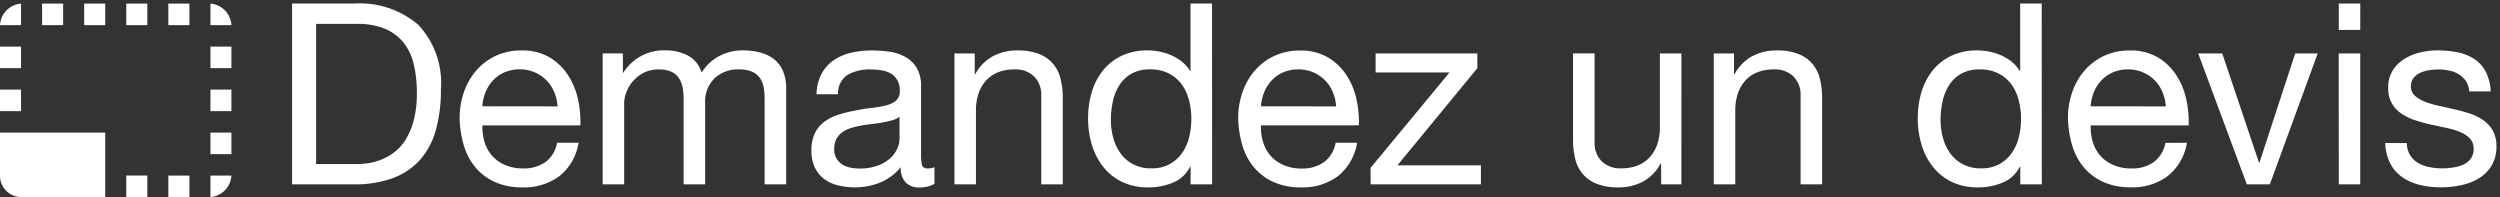
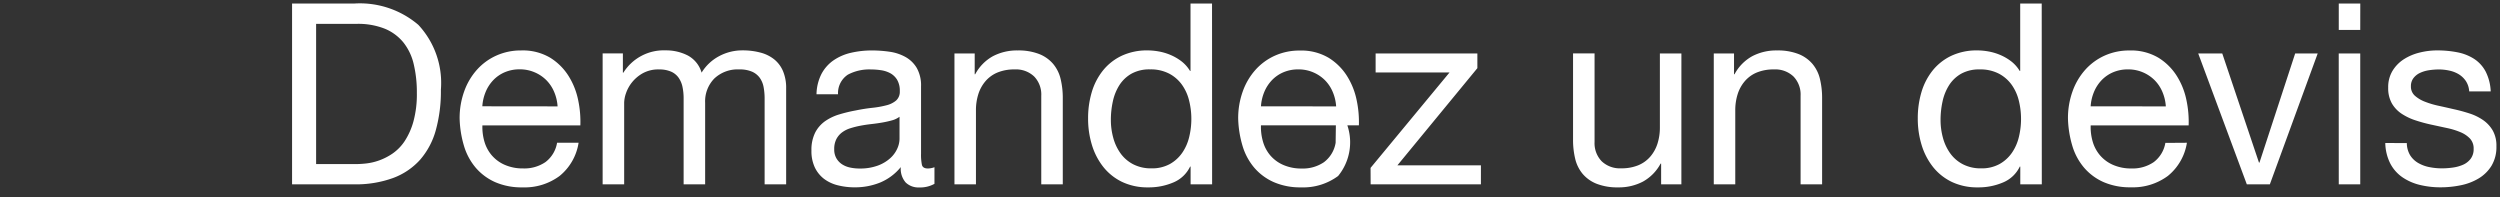
<svg xmlns="http://www.w3.org/2000/svg" width="138.281" height="10.902" viewBox="0 0 138.281 10.902">
  <rect x="0" y="0" width="138.281" height="10.902" fill="#333333" stroke="none" />
  <g id="Bouton_nos_portes" data-name="Bouton nos portes" transform="translate(0 -3.687)">
    <g id="Groupe_2697" data-name="Groupe 2697" transform="translate(0 0)">
-       <path id="Tracé_3866" data-name="Tracé 3866" d="M2.422-1.12H4.634a5.578,5.578,0,0,0,.56-.035,3.141,3.141,0,0,0,.714-.168,3.263,3.263,0,0,0,.749-.385,2.527,2.527,0,0,0,.665-.686,3.836,3.836,0,0,0,.483-1.085,5.707,5.707,0,0,0,.189-1.575,6.691,6.691,0,0,0-.175-1.6,3.012,3.012,0,0,0-.574-1.2A2.608,2.608,0,0,0,6.216-8.61a4,4,0,0,0-1.554-.266H2.422ZM1.092-10h3.43A4.984,4.984,0,0,1,8.078-8.82,4.708,4.708,0,0,1,9.324-5.236,8.091,8.091,0,0,1,9.044-3a4.174,4.174,0,0,1-.868,1.638A3.762,3.762,0,0,1,6.678-.35,6,6,0,0,1,4.522,0H1.092ZM15.778-4.312a2.435,2.435,0,0,0-.189-.8,2.04,2.04,0,0,0-.434-.651A2.04,2.04,0,0,0,14.5-6.2a2.05,2.05,0,0,0-.812-.161,2.072,2.072,0,0,0-.833.161,1.924,1.924,0,0,0-.637.441,2.11,2.11,0,0,0-.42.651,2.479,2.479,0,0,0-.182.791ZM16.94-2.3A2.94,2.94,0,0,1,15.888-.462a3.247,3.247,0,0,1-2.048.63,3.653,3.653,0,0,1-1.508-.287A3.045,3.045,0,0,1,11.258-.91a3.33,3.33,0,0,1-.652-1.2A5.787,5.787,0,0,1,10.36-3.64a4.372,4.372,0,0,1,.252-1.5,3.6,3.6,0,0,1,.707-1.2A3.208,3.208,0,0,1,12.4-7.126a3.291,3.291,0,0,1,1.365-.28,2.969,2.969,0,0,1,1.6.4,3.17,3.17,0,0,1,1.022,1.015,4.012,4.012,0,0,1,.532,1.344,5.762,5.762,0,0,1,.119,1.386H11.62a2.873,2.873,0,0,0,.112.9,2.045,2.045,0,0,0,.406.756,2,2,0,0,0,.714.525,2.465,2.465,0,0,0,1.022.2,2.067,2.067,0,0,0,1.232-.35A1.68,1.68,0,0,0,15.75-2.3Zm1.33-4.942h1.12v1.064h.028a2.632,2.632,0,0,1,2.338-1.232,2.63,2.63,0,0,1,1.218.28,1.568,1.568,0,0,1,.77.952,2.513,2.513,0,0,1,.966-.91,2.718,2.718,0,0,1,1.3-.322A3.789,3.789,0,0,1,27-7.287a2.047,2.047,0,0,1,.756.371,1.682,1.682,0,0,1,.49.651,2.379,2.379,0,0,1,.175.959V0H27.23V-4.746a3.366,3.366,0,0,0-.056-.63,1.287,1.287,0,0,0-.21-.511,1.048,1.048,0,0,0-.427-.343,1.7,1.7,0,0,0-.707-.126,1.878,1.878,0,0,0-1.379.5,1.8,1.8,0,0,0-.511,1.344V0H22.75V-4.746a3.076,3.076,0,0,0-.063-.644A1.366,1.366,0,0,0,22.47-5.9a1,1,0,0,0-.42-.336,1.611,1.611,0,0,0-.658-.119,1.768,1.768,0,0,0-.9.21,2.043,2.043,0,0,0-.595.5,2.021,2.021,0,0,0-.336.609,1.727,1.727,0,0,0-.1.525V0H18.27ZM36.624-.028a1.629,1.629,0,0,1-.854.2A1.008,1.008,0,0,1,35.035-.1a1.151,1.151,0,0,1-.273-.854A2.91,2.91,0,0,1,33.621-.1a3.684,3.684,0,0,1-1.407.266,3.769,3.769,0,0,1-.931-.112A2.1,2.1,0,0,1,30.52-.3a1.742,1.742,0,0,1-.511-.63,2.1,2.1,0,0,1-.189-.931,2.126,2.126,0,0,1,.21-1.008,1.768,1.768,0,0,1,.553-.63,2.764,2.764,0,0,1,.784-.371,8.213,8.213,0,0,1,.9-.217q.49-.1.931-.147a5.187,5.187,0,0,0,.777-.14,1.3,1.3,0,0,0,.532-.266.649.649,0,0,0,.2-.511,1.188,1.188,0,0,0-.147-.63,1.008,1.008,0,0,0-.378-.364,1.537,1.537,0,0,0-.518-.168,3.912,3.912,0,0,0-.567-.042,2.517,2.517,0,0,0-1.26.287,1.218,1.218,0,0,0-.546,1.085H30.1a2.57,2.57,0,0,1,.28-1.134,2.123,2.123,0,0,1,.672-.749,2.816,2.816,0,0,1,.966-.413,5.092,5.092,0,0,1,1.148-.126,6.775,6.775,0,0,1,.973.07,2.543,2.543,0,0,1,.875.287,1.678,1.678,0,0,1,.63.609,1.949,1.949,0,0,1,.238,1.022v3.724a2.785,2.785,0,0,0,.049.616q.049.2.329.2a1.087,1.087,0,0,0,.364-.07Zm-1.932-3.71a1.252,1.252,0,0,1-.42.2q-.252.07-.532.119t-.595.084q-.315.035-.609.091a4.909,4.909,0,0,0-.56.14,1.531,1.531,0,0,0-.462.231,1.1,1.1,0,0,0-.315.371,1.184,1.184,0,0,0-.119.56.968.968,0,0,0,.119.5.992.992,0,0,0,.308.329,1.292,1.292,0,0,0,.441.182,2.447,2.447,0,0,0,.532.056,2.819,2.819,0,0,0,1.008-.161,2.12,2.12,0,0,0,.686-.406,1.6,1.6,0,0,0,.392-.532,1.345,1.345,0,0,0,.126-.539Zm3.038-3.5h1.12V-6.09h.028a2.466,2.466,0,0,1,.973-.994,2.853,2.853,0,0,1,1.379-.322,3.141,3.141,0,0,1,1.19.2,1.956,1.956,0,0,1,.77.546,2.028,2.028,0,0,1,.413.833,4.479,4.479,0,0,1,.119,1.071V0h-1.19V-4.9a1.438,1.438,0,0,0-.392-1.064,1.457,1.457,0,0,0-1.078-.392,2.425,2.425,0,0,0-.945.168,1.772,1.772,0,0,0-.665.476,2.051,2.051,0,0,0-.4.721,2.932,2.932,0,0,0-.133.9V0H37.73Zm8.652,3.682a3.7,3.7,0,0,0,.133.987,2.664,2.664,0,0,0,.406.861,1.989,1.989,0,0,0,.7.6,2.126,2.126,0,0,0,1,.224,2.044,2.044,0,0,0,1.022-.238,2.048,2.048,0,0,0,.686-.623,2.605,2.605,0,0,0,.385-.875,4.2,4.2,0,0,0,.119-.994,4.171,4.171,0,0,0-.126-1.029,2.547,2.547,0,0,0-.4-.875,2.038,2.038,0,0,0-.707-.609,2.209,2.209,0,0,0-1.05-.231,2.035,2.035,0,0,0-1.029.238,1.913,1.913,0,0,0-.665.63,2.741,2.741,0,0,0-.364.9A4.762,4.762,0,0,0,46.382-3.556ZM51.982,0h-1.19V-.98h-.028a1.782,1.782,0,0,1-.924.875,3.449,3.449,0,0,1-1.386.273A3.265,3.265,0,0,1,46.991-.14a2.976,2.976,0,0,1-1.036-.833,3.679,3.679,0,0,1-.623-1.211,4.948,4.948,0,0,1-.21-1.456,5.034,5.034,0,0,1,.2-1.449,3.511,3.511,0,0,1,.616-1.2,2.939,2.939,0,0,1,1.036-.819,3.294,3.294,0,0,1,1.449-.3,3.525,3.525,0,0,1,.6.056,3.057,3.057,0,0,1,.644.189,2.744,2.744,0,0,1,.609.35,1.917,1.917,0,0,1,.483.539h.028V-10h1.19Zm6.86-4.312a2.435,2.435,0,0,0-.189-.8,2.04,2.04,0,0,0-.434-.651,2.04,2.04,0,0,0-.651-.434,2.05,2.05,0,0,0-.812-.161,2.072,2.072,0,0,0-.833.161,1.924,1.924,0,0,0-.637.441,2.11,2.11,0,0,0-.42.651,2.479,2.479,0,0,0-.182.791ZM60-2.3A2.94,2.94,0,0,1,58.952-.462,3.247,3.247,0,0,1,56.9.168,3.653,3.653,0,0,1,55.4-.119,3.045,3.045,0,0,1,54.322-.91a3.33,3.33,0,0,1-.652-1.2,5.787,5.787,0,0,1-.246-1.526,4.372,4.372,0,0,1,.252-1.5,3.6,3.6,0,0,1,.707-1.2,3.208,3.208,0,0,1,1.078-.784,3.291,3.291,0,0,1,1.365-.28,2.969,2.969,0,0,1,1.6.4,3.17,3.17,0,0,1,1.022,1.015,4.012,4.012,0,0,1,.532,1.344A5.763,5.763,0,0,1,60.1-3.262H54.684a2.873,2.873,0,0,0,.112.9A2.045,2.045,0,0,0,55.2-1.6a2,2,0,0,0,.714.525,2.465,2.465,0,0,0,1.022.2,2.067,2.067,0,0,0,1.232-.35A1.68,1.68,0,0,0,58.814-2.3ZM60.746-.91l4.368-5.278H61.026v-1.05h5.628v.812L62.23-1.05h4.62V0h-6.1ZM77.938,0h-1.12V-1.148H76.79a2.466,2.466,0,0,1-.973.994,2.853,2.853,0,0,1-1.379.322,3.141,3.141,0,0,1-1.19-.2,1.956,1.956,0,0,1-.77-.546,2.028,2.028,0,0,1-.413-.833,4.478,4.478,0,0,1-.119-1.071v-4.76h1.19v4.9a1.438,1.438,0,0,0,.392,1.064,1.457,1.457,0,0,0,1.078.392,2.425,2.425,0,0,0,.945-.168,1.772,1.772,0,0,0,.665-.476,2.051,2.051,0,0,0,.4-.721,2.932,2.932,0,0,0,.133-.9V-7.238h1.19ZM79.73-7.238h1.12V-6.09h.028a2.466,2.466,0,0,1,.973-.994,2.853,2.853,0,0,1,1.379-.322,3.141,3.141,0,0,1,1.19.2,1.957,1.957,0,0,1,.77.546,2.028,2.028,0,0,1,.413.833,4.479,4.479,0,0,1,.119,1.071V0h-1.19V-4.9a1.438,1.438,0,0,0-.392-1.064,1.457,1.457,0,0,0-1.078-.392,2.425,2.425,0,0,0-.945.168,1.772,1.772,0,0,0-.665.476,2.051,2.051,0,0,0-.4.721,2.932,2.932,0,0,0-.133.9V0H79.73ZM92.274-3.556a3.7,3.7,0,0,0,.133.987,2.664,2.664,0,0,0,.406.861,1.99,1.99,0,0,0,.7.6,2.126,2.126,0,0,0,1,.224,2.044,2.044,0,0,0,1.022-.238,2.048,2.048,0,0,0,.686-.623,2.605,2.605,0,0,0,.385-.875,4.2,4.2,0,0,0,.119-.994A4.171,4.171,0,0,0,96.6-4.641a2.547,2.547,0,0,0-.4-.875,2.038,2.038,0,0,0-.707-.609,2.209,2.209,0,0,0-1.05-.231,2.035,2.035,0,0,0-1.029.238,1.913,1.913,0,0,0-.665.63,2.741,2.741,0,0,0-.364.9A4.761,4.761,0,0,0,92.274-3.556ZM97.874,0h-1.19V-.98h-.028a1.782,1.782,0,0,1-.924.875,3.449,3.449,0,0,1-1.386.273A3.265,3.265,0,0,1,92.883-.14a2.976,2.976,0,0,1-1.036-.833,3.679,3.679,0,0,1-.623-1.211,4.948,4.948,0,0,1-.21-1.456,5.034,5.034,0,0,1,.2-1.449,3.511,3.511,0,0,1,.616-1.2,2.939,2.939,0,0,1,1.036-.819,3.294,3.294,0,0,1,1.449-.3,3.525,3.525,0,0,1,.6.056,3.057,3.057,0,0,1,.644.189,2.744,2.744,0,0,1,.609.35,1.917,1.917,0,0,1,.483.539h.028V-10h1.19Zm6.86-4.312a2.435,2.435,0,0,0-.189-.8,2.04,2.04,0,0,0-.434-.651,2.04,2.04,0,0,0-.651-.434,2.05,2.05,0,0,0-.812-.161,2.072,2.072,0,0,0-.833.161,1.924,1.924,0,0,0-.637.441,2.11,2.11,0,0,0-.42.651,2.479,2.479,0,0,0-.182.791ZM105.9-2.3a2.94,2.94,0,0,1-1.052,1.834,3.247,3.247,0,0,1-2.048.63,3.653,3.653,0,0,1-1.508-.287,3.045,3.045,0,0,1-1.073-.791,3.33,3.33,0,0,1-.652-1.2,5.787,5.787,0,0,1-.246-1.526,4.372,4.372,0,0,1,.252-1.5,3.6,3.6,0,0,1,.707-1.2,3.208,3.208,0,0,1,1.078-.784,3.291,3.291,0,0,1,1.365-.28,2.969,2.969,0,0,1,1.6.4,3.17,3.17,0,0,1,1.022,1.015,4.012,4.012,0,0,1,.532,1.344,5.762,5.762,0,0,1,.119,1.386h-5.418a2.873,2.873,0,0,0,.112.9,2.045,2.045,0,0,0,.406.756,2,2,0,0,0,.714.525,2.465,2.465,0,0,0,1.022.2,2.067,2.067,0,0,0,1.232-.35,1.68,1.68,0,0,0,.644-1.064ZM110.488,0h-1.274l-2.688-7.238h1.33l2.03,6.034h.028l1.974-6.034h1.246Zm5-8.54H114.3V-10h1.19Zm-1.19,1.3h1.19V0H114.3Zm3.766,4.956a1.326,1.326,0,0,0,.182.672,1.288,1.288,0,0,0,.441.427,1.984,1.984,0,0,0,.616.231,3.527,3.527,0,0,0,.707.07,4.357,4.357,0,0,0,.588-.042,2.156,2.156,0,0,0,.567-.154,1.065,1.065,0,0,0,.427-.329.877.877,0,0,0,.168-.553.8.8,0,0,0-.2-.567,1.543,1.543,0,0,0-.532-.357,4.137,4.137,0,0,0-.756-.231l-.875-.189a8.459,8.459,0,0,1-.868-.238,3.152,3.152,0,0,1-.756-.364,1.715,1.715,0,0,1-.539-.574,1.706,1.706,0,0,1-.2-.868,1.734,1.734,0,0,1,.245-.938,2,2,0,0,1,.63-.637,2.893,2.893,0,0,1,.868-.364,4,4,0,0,1,.959-.119,5.744,5.744,0,0,1,1.127.105,2.624,2.624,0,0,1,.924.364,1.884,1.884,0,0,1,.637.7,2.658,2.658,0,0,1,.28,1.1h-1.19a1.16,1.16,0,0,0-.189-.581,1.289,1.289,0,0,0-.392-.371,1.691,1.691,0,0,0-.518-.2,2.7,2.7,0,0,0-.581-.063,3.514,3.514,0,0,0-.539.042,1.808,1.808,0,0,0-.5.148.97.97,0,0,0-.364.289.721.721,0,0,0-.14.451.671.671,0,0,0,.217.521,1.807,1.807,0,0,0,.553.331,4.826,4.826,0,0,0,.756.226q.42.092.84.189a8.932,8.932,0,0,1,.875.237,2.858,2.858,0,0,1,.756.37,1.808,1.808,0,0,1,.532.579,1.7,1.7,0,0,1,.2.865,2.013,2.013,0,0,1-.273,1.082,2.108,2.108,0,0,1-.714.7,3.105,3.105,0,0,1-.994.377,5.54,5.54,0,0,1-1.1.112,4.81,4.81,0,0,1-1.155-.133,2.925,2.925,0,0,1-.959-.42,2.106,2.106,0,0,1-.672-.756,2.619,2.619,0,0,1-.28-1.141Z" transform="translate(15.063 13.883)" fill="#fff" stroke="rgba(0,0,0,0)" stroke-width="0.4" />
-       <path id="ic_photo_size_select_small_24px" d="M13.8,10.135H12.64v1.189H13.8Zm0-2.378H12.64V8.946H13.8Zm0,4.757H12.64V13.7A1.266,1.266,0,0,0,13.8,12.513ZM9.148,3H7.984V4.189H9.148ZM13.8,5.378H12.64V6.567H13.8ZM12.64,3V4.189H13.8A1.266,1.266,0,0,0,12.64,3ZM2.164,13.7H6.82V10.135H1v2.378A1.18,1.18,0,0,0,2.164,13.7Zm0-8.324H1V6.567H2.164Zm6.984,7.135H7.984V13.7H9.148ZM11.476,3H10.312V4.189h1.164Zm0,9.513H10.312V13.7h1.164ZM2.164,3A1.266,1.266,0,0,0,1,4.189H2.164Zm0,4.757H1V8.946H2.164ZM6.82,3H5.656V4.189H6.82ZM4.492,3H3.328V4.189H4.492Z" transform="translate(-1 0.887)" fill="#fff" />
+       <path id="Tracé_3866" data-name="Tracé 3866" d="M2.422-1.12H4.634a5.578,5.578,0,0,0,.56-.035,3.141,3.141,0,0,0,.714-.168,3.263,3.263,0,0,0,.749-.385,2.527,2.527,0,0,0,.665-.686,3.836,3.836,0,0,0,.483-1.085,5.707,5.707,0,0,0,.189-1.575,6.691,6.691,0,0,0-.175-1.6,3.012,3.012,0,0,0-.574-1.2A2.608,2.608,0,0,0,6.216-8.61a4,4,0,0,0-1.554-.266H2.422ZM1.092-10h3.43A4.984,4.984,0,0,1,8.078-8.82,4.708,4.708,0,0,1,9.324-5.236,8.091,8.091,0,0,1,9.044-3a4.174,4.174,0,0,1-.868,1.638A3.762,3.762,0,0,1,6.678-.35,6,6,0,0,1,4.522,0H1.092ZM15.778-4.312a2.435,2.435,0,0,0-.189-.8,2.04,2.04,0,0,0-.434-.651A2.04,2.04,0,0,0,14.5-6.2a2.05,2.05,0,0,0-.812-.161,2.072,2.072,0,0,0-.833.161,1.924,1.924,0,0,0-.637.441,2.11,2.11,0,0,0-.42.651,2.479,2.479,0,0,0-.182.791ZM16.94-2.3A2.94,2.94,0,0,1,15.888-.462a3.247,3.247,0,0,1-2.048.63,3.653,3.653,0,0,1-1.508-.287A3.045,3.045,0,0,1,11.258-.91a3.33,3.33,0,0,1-.652-1.2A5.787,5.787,0,0,1,10.36-3.64a4.372,4.372,0,0,1,.252-1.5,3.6,3.6,0,0,1,.707-1.2A3.208,3.208,0,0,1,12.4-7.126a3.291,3.291,0,0,1,1.365-.28,2.969,2.969,0,0,1,1.6.4,3.17,3.17,0,0,1,1.022,1.015,4.012,4.012,0,0,1,.532,1.344,5.762,5.762,0,0,1,.119,1.386H11.62a2.873,2.873,0,0,0,.112.9,2.045,2.045,0,0,0,.406.756,2,2,0,0,0,.714.525,2.465,2.465,0,0,0,1.022.2,2.067,2.067,0,0,0,1.232-.35A1.68,1.68,0,0,0,15.75-2.3Zm1.33-4.942h1.12v1.064h.028a2.632,2.632,0,0,1,2.338-1.232,2.63,2.63,0,0,1,1.218.28,1.568,1.568,0,0,1,.77.952,2.513,2.513,0,0,1,.966-.91,2.718,2.718,0,0,1,1.3-.322A3.789,3.789,0,0,1,27-7.287a2.047,2.047,0,0,1,.756.371,1.682,1.682,0,0,1,.49.651,2.379,2.379,0,0,1,.175.959V0H27.23V-4.746a3.366,3.366,0,0,0-.056-.63,1.287,1.287,0,0,0-.21-.511,1.048,1.048,0,0,0-.427-.343,1.7,1.7,0,0,0-.707-.126,1.878,1.878,0,0,0-1.379.5,1.8,1.8,0,0,0-.511,1.344V0H22.75V-4.746a3.076,3.076,0,0,0-.063-.644A1.366,1.366,0,0,0,22.47-5.9a1,1,0,0,0-.42-.336,1.611,1.611,0,0,0-.658-.119,1.768,1.768,0,0,0-.9.21,2.043,2.043,0,0,0-.595.5,2.021,2.021,0,0,0-.336.609,1.727,1.727,0,0,0-.1.525V0H18.27ZM36.624-.028a1.629,1.629,0,0,1-.854.2A1.008,1.008,0,0,1,35.035-.1a1.151,1.151,0,0,1-.273-.854A2.91,2.91,0,0,1,33.621-.1a3.684,3.684,0,0,1-1.407.266,3.769,3.769,0,0,1-.931-.112A2.1,2.1,0,0,1,30.52-.3a1.742,1.742,0,0,1-.511-.63,2.1,2.1,0,0,1-.189-.931,2.126,2.126,0,0,1,.21-1.008,1.768,1.768,0,0,1,.553-.63,2.764,2.764,0,0,1,.784-.371,8.213,8.213,0,0,1,.9-.217q.49-.1.931-.147a5.187,5.187,0,0,0,.777-.14,1.3,1.3,0,0,0,.532-.266.649.649,0,0,0,.2-.511,1.188,1.188,0,0,0-.147-.63,1.008,1.008,0,0,0-.378-.364,1.537,1.537,0,0,0-.518-.168,3.912,3.912,0,0,0-.567-.042,2.517,2.517,0,0,0-1.26.287,1.218,1.218,0,0,0-.546,1.085H30.1a2.57,2.57,0,0,1,.28-1.134,2.123,2.123,0,0,1,.672-.749,2.816,2.816,0,0,1,.966-.413,5.092,5.092,0,0,1,1.148-.126,6.775,6.775,0,0,1,.973.07,2.543,2.543,0,0,1,.875.287,1.678,1.678,0,0,1,.63.609,1.949,1.949,0,0,1,.238,1.022v3.724a2.785,2.785,0,0,0,.049.616q.049.2.329.2a1.087,1.087,0,0,0,.364-.07Zm-1.932-3.71a1.252,1.252,0,0,1-.42.2q-.252.07-.532.119t-.595.084q-.315.035-.609.091a4.909,4.909,0,0,0-.56.14,1.531,1.531,0,0,0-.462.231,1.1,1.1,0,0,0-.315.371,1.184,1.184,0,0,0-.119.56.968.968,0,0,0,.119.5.992.992,0,0,0,.308.329,1.292,1.292,0,0,0,.441.182,2.447,2.447,0,0,0,.532.056,2.819,2.819,0,0,0,1.008-.161,2.12,2.12,0,0,0,.686-.406,1.6,1.6,0,0,0,.392-.532,1.345,1.345,0,0,0,.126-.539Zm3.038-3.5h1.12V-6.09h.028a2.466,2.466,0,0,1,.973-.994,2.853,2.853,0,0,1,1.379-.322,3.141,3.141,0,0,1,1.19.2,1.956,1.956,0,0,1,.77.546,2.028,2.028,0,0,1,.413.833,4.479,4.479,0,0,1,.119,1.071V0h-1.19V-4.9a1.438,1.438,0,0,0-.392-1.064,1.457,1.457,0,0,0-1.078-.392,2.425,2.425,0,0,0-.945.168,1.772,1.772,0,0,0-.665.476,2.051,2.051,0,0,0-.4.721,2.932,2.932,0,0,0-.133.9V0H37.73Zm8.652,3.682a3.7,3.7,0,0,0,.133.987,2.664,2.664,0,0,0,.406.861,1.989,1.989,0,0,0,.7.6,2.126,2.126,0,0,0,1,.224,2.044,2.044,0,0,0,1.022-.238,2.048,2.048,0,0,0,.686-.623,2.605,2.605,0,0,0,.385-.875,4.2,4.2,0,0,0,.119-.994,4.171,4.171,0,0,0-.126-1.029,2.547,2.547,0,0,0-.4-.875,2.038,2.038,0,0,0-.707-.609,2.209,2.209,0,0,0-1.05-.231,2.035,2.035,0,0,0-1.029.238,1.913,1.913,0,0,0-.665.63,2.741,2.741,0,0,0-.364.9A4.762,4.762,0,0,0,46.382-3.556ZM51.982,0h-1.19V-.98h-.028a1.782,1.782,0,0,1-.924.875,3.449,3.449,0,0,1-1.386.273A3.265,3.265,0,0,1,46.991-.14a2.976,2.976,0,0,1-1.036-.833,3.679,3.679,0,0,1-.623-1.211,4.948,4.948,0,0,1-.21-1.456,5.034,5.034,0,0,1,.2-1.449,3.511,3.511,0,0,1,.616-1.2,2.939,2.939,0,0,1,1.036-.819,3.294,3.294,0,0,1,1.449-.3,3.525,3.525,0,0,1,.6.056,3.057,3.057,0,0,1,.644.189,2.744,2.744,0,0,1,.609.35,1.917,1.917,0,0,1,.483.539h.028V-10h1.19Zm6.86-4.312a2.435,2.435,0,0,0-.189-.8,2.04,2.04,0,0,0-.434-.651,2.04,2.04,0,0,0-.651-.434,2.05,2.05,0,0,0-.812-.161,2.072,2.072,0,0,0-.833.161,1.924,1.924,0,0,0-.637.441,2.11,2.11,0,0,0-.42.651,2.479,2.479,0,0,0-.182.791ZA2.94,2.94,0,0,1,58.952-.462,3.247,3.247,0,0,1,56.9.168,3.653,3.653,0,0,1,55.4-.119,3.045,3.045,0,0,1,54.322-.91a3.33,3.33,0,0,1-.652-1.2,5.787,5.787,0,0,1-.246-1.526,4.372,4.372,0,0,1,.252-1.5,3.6,3.6,0,0,1,.707-1.2,3.208,3.208,0,0,1,1.078-.784,3.291,3.291,0,0,1,1.365-.28,2.969,2.969,0,0,1,1.6.4,3.17,3.17,0,0,1,1.022,1.015,4.012,4.012,0,0,1,.532,1.344A5.763,5.763,0,0,1,60.1-3.262H54.684a2.873,2.873,0,0,0,.112.9A2.045,2.045,0,0,0,55.2-1.6a2,2,0,0,0,.714.525,2.465,2.465,0,0,0,1.022.2,2.067,2.067,0,0,0,1.232-.35A1.68,1.68,0,0,0,58.814-2.3ZM60.746-.91l4.368-5.278H61.026v-1.05h5.628v.812L62.23-1.05h4.62V0h-6.1ZM77.938,0h-1.12V-1.148H76.79a2.466,2.466,0,0,1-.973.994,2.853,2.853,0,0,1-1.379.322,3.141,3.141,0,0,1-1.19-.2,1.956,1.956,0,0,1-.77-.546,2.028,2.028,0,0,1-.413-.833,4.478,4.478,0,0,1-.119-1.071v-4.76h1.19v4.9a1.438,1.438,0,0,0,.392,1.064,1.457,1.457,0,0,0,1.078.392,2.425,2.425,0,0,0,.945-.168,1.772,1.772,0,0,0,.665-.476,2.051,2.051,0,0,0,.4-.721,2.932,2.932,0,0,0,.133-.9V-7.238h1.19ZM79.73-7.238h1.12V-6.09h.028a2.466,2.466,0,0,1,.973-.994,2.853,2.853,0,0,1,1.379-.322,3.141,3.141,0,0,1,1.19.2,1.957,1.957,0,0,1,.77.546,2.028,2.028,0,0,1,.413.833,4.479,4.479,0,0,1,.119,1.071V0h-1.19V-4.9a1.438,1.438,0,0,0-.392-1.064,1.457,1.457,0,0,0-1.078-.392,2.425,2.425,0,0,0-.945.168,1.772,1.772,0,0,0-.665.476,2.051,2.051,0,0,0-.4.721,2.932,2.932,0,0,0-.133.9V0H79.73ZM92.274-3.556a3.7,3.7,0,0,0,.133.987,2.664,2.664,0,0,0,.406.861,1.99,1.99,0,0,0,.7.6,2.126,2.126,0,0,0,1,.224,2.044,2.044,0,0,0,1.022-.238,2.048,2.048,0,0,0,.686-.623,2.605,2.605,0,0,0,.385-.875,4.2,4.2,0,0,0,.119-.994A4.171,4.171,0,0,0,96.6-4.641a2.547,2.547,0,0,0-.4-.875,2.038,2.038,0,0,0-.707-.609,2.209,2.209,0,0,0-1.05-.231,2.035,2.035,0,0,0-1.029.238,1.913,1.913,0,0,0-.665.63,2.741,2.741,0,0,0-.364.9A4.761,4.761,0,0,0,92.274-3.556ZM97.874,0h-1.19V-.98h-.028a1.782,1.782,0,0,1-.924.875,3.449,3.449,0,0,1-1.386.273A3.265,3.265,0,0,1,92.883-.14a2.976,2.976,0,0,1-1.036-.833,3.679,3.679,0,0,1-.623-1.211,4.948,4.948,0,0,1-.21-1.456,5.034,5.034,0,0,1,.2-1.449,3.511,3.511,0,0,1,.616-1.2,2.939,2.939,0,0,1,1.036-.819,3.294,3.294,0,0,1,1.449-.3,3.525,3.525,0,0,1,.6.056,3.057,3.057,0,0,1,.644.189,2.744,2.744,0,0,1,.609.35,1.917,1.917,0,0,1,.483.539h.028V-10h1.19Zm6.86-4.312a2.435,2.435,0,0,0-.189-.8,2.04,2.04,0,0,0-.434-.651,2.04,2.04,0,0,0-.651-.434,2.05,2.05,0,0,0-.812-.161,2.072,2.072,0,0,0-.833.161,1.924,1.924,0,0,0-.637.441,2.11,2.11,0,0,0-.42.651,2.479,2.479,0,0,0-.182.791ZM105.9-2.3a2.94,2.94,0,0,1-1.052,1.834,3.247,3.247,0,0,1-2.048.63,3.653,3.653,0,0,1-1.508-.287,3.045,3.045,0,0,1-1.073-.791,3.33,3.33,0,0,1-.652-1.2,5.787,5.787,0,0,1-.246-1.526,4.372,4.372,0,0,1,.252-1.5,3.6,3.6,0,0,1,.707-1.2,3.208,3.208,0,0,1,1.078-.784,3.291,3.291,0,0,1,1.365-.28,2.969,2.969,0,0,1,1.6.4,3.17,3.17,0,0,1,1.022,1.015,4.012,4.012,0,0,1,.532,1.344,5.762,5.762,0,0,1,.119,1.386h-5.418a2.873,2.873,0,0,0,.112.9,2.045,2.045,0,0,0,.406.756,2,2,0,0,0,.714.525,2.465,2.465,0,0,0,1.022.2,2.067,2.067,0,0,0,1.232-.35,1.68,1.68,0,0,0,.644-1.064ZM110.488,0h-1.274l-2.688-7.238h1.33l2.03,6.034h.028l1.974-6.034h1.246Zm5-8.54H114.3V-10h1.19Zm-1.19,1.3h1.19V0H114.3Zm3.766,4.956a1.326,1.326,0,0,0,.182.672,1.288,1.288,0,0,0,.441.427,1.984,1.984,0,0,0,.616.231,3.527,3.527,0,0,0,.707.07,4.357,4.357,0,0,0,.588-.042,2.156,2.156,0,0,0,.567-.154,1.065,1.065,0,0,0,.427-.329.877.877,0,0,0,.168-.553.8.8,0,0,0-.2-.567,1.543,1.543,0,0,0-.532-.357,4.137,4.137,0,0,0-.756-.231l-.875-.189a8.459,8.459,0,0,1-.868-.238,3.152,3.152,0,0,1-.756-.364,1.715,1.715,0,0,1-.539-.574,1.706,1.706,0,0,1-.2-.868,1.734,1.734,0,0,1,.245-.938,2,2,0,0,1,.63-.637,2.893,2.893,0,0,1,.868-.364,4,4,0,0,1,.959-.119,5.744,5.744,0,0,1,1.127.105,2.624,2.624,0,0,1,.924.364,1.884,1.884,0,0,1,.637.7,2.658,2.658,0,0,1,.28,1.1h-1.19a1.16,1.16,0,0,0-.189-.581,1.289,1.289,0,0,0-.392-.371,1.691,1.691,0,0,0-.518-.2,2.7,2.7,0,0,0-.581-.063,3.514,3.514,0,0,0-.539.042,1.808,1.808,0,0,0-.5.148.97.97,0,0,0-.364.289.721.721,0,0,0-.14.451.671.671,0,0,0,.217.521,1.807,1.807,0,0,0,.553.331,4.826,4.826,0,0,0,.756.226q.42.092.84.189a8.932,8.932,0,0,1,.875.237,2.858,2.858,0,0,1,.756.37,1.808,1.808,0,0,1,.532.579,1.7,1.7,0,0,1,.2.865,2.013,2.013,0,0,1-.273,1.082,2.108,2.108,0,0,1-.714.7,3.105,3.105,0,0,1-.994.377,5.54,5.54,0,0,1-1.1.112,4.81,4.81,0,0,1-1.155-.133,2.925,2.925,0,0,1-.959-.42,2.106,2.106,0,0,1-.672-.756,2.619,2.619,0,0,1-.28-1.141Z" transform="translate(15.063 13.883)" fill="#fff" stroke="rgba(0,0,0,0)" stroke-width="0.4" />
    </g>
  </g>
</svg>